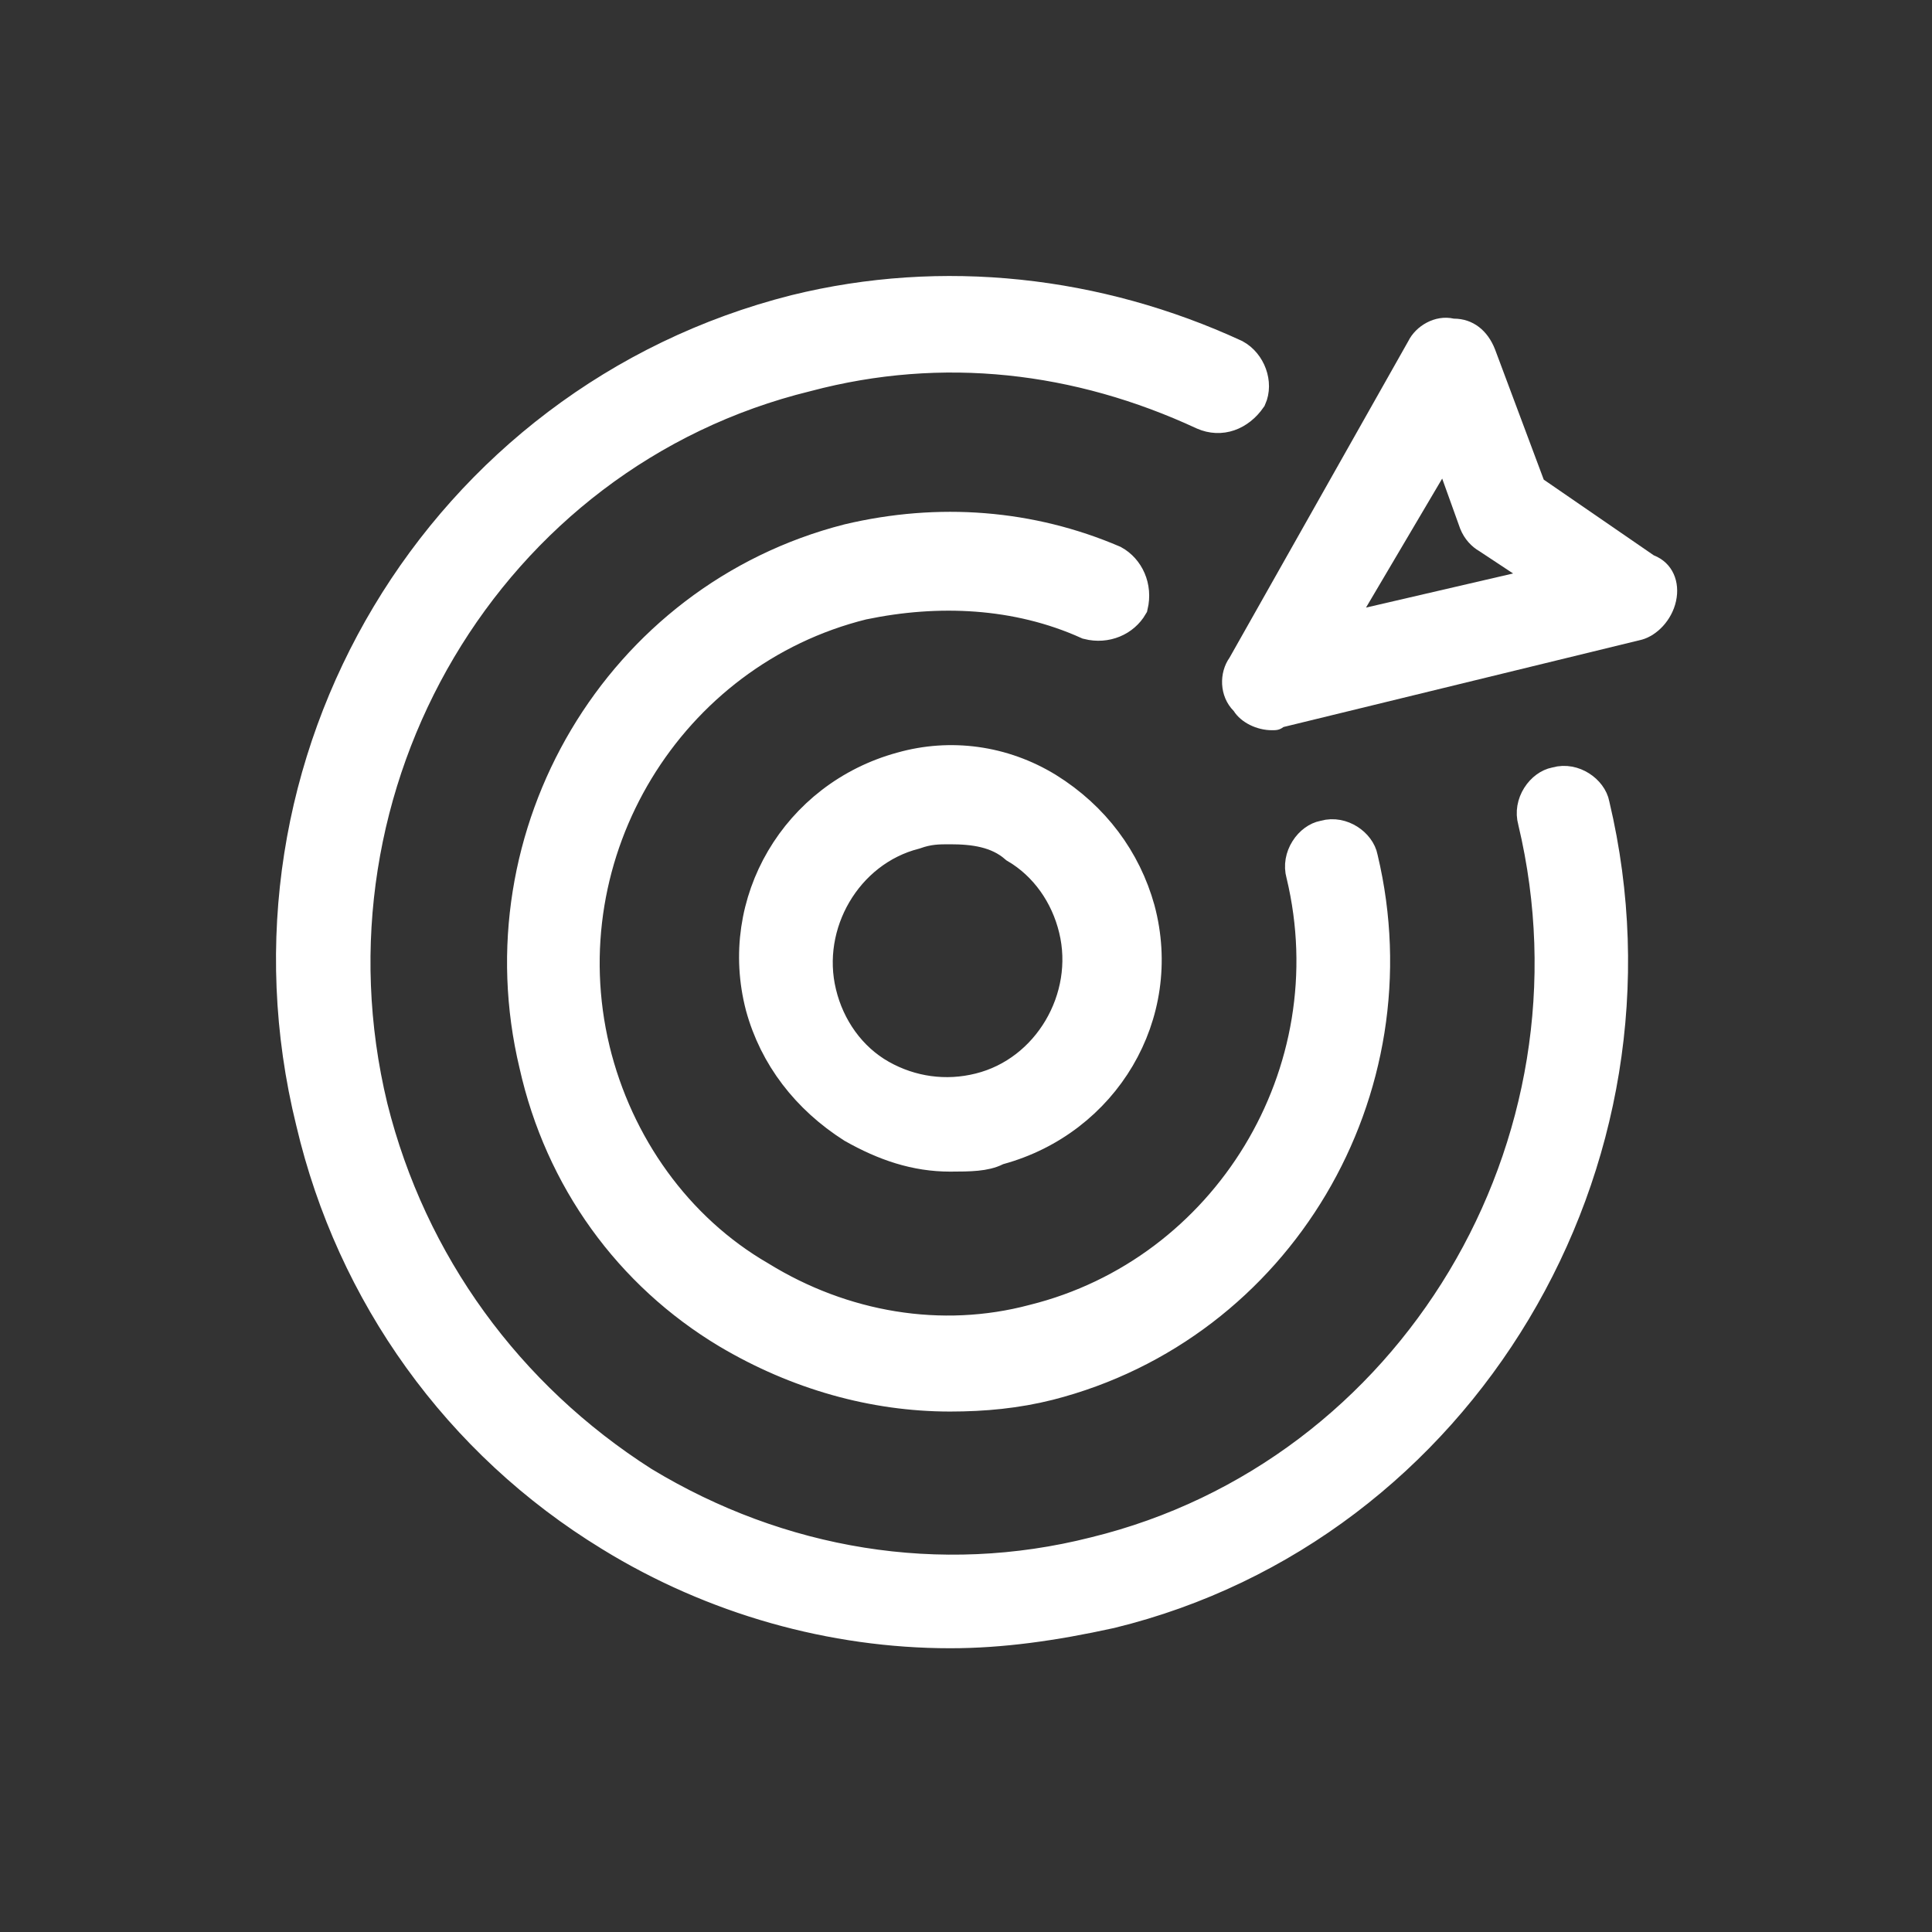
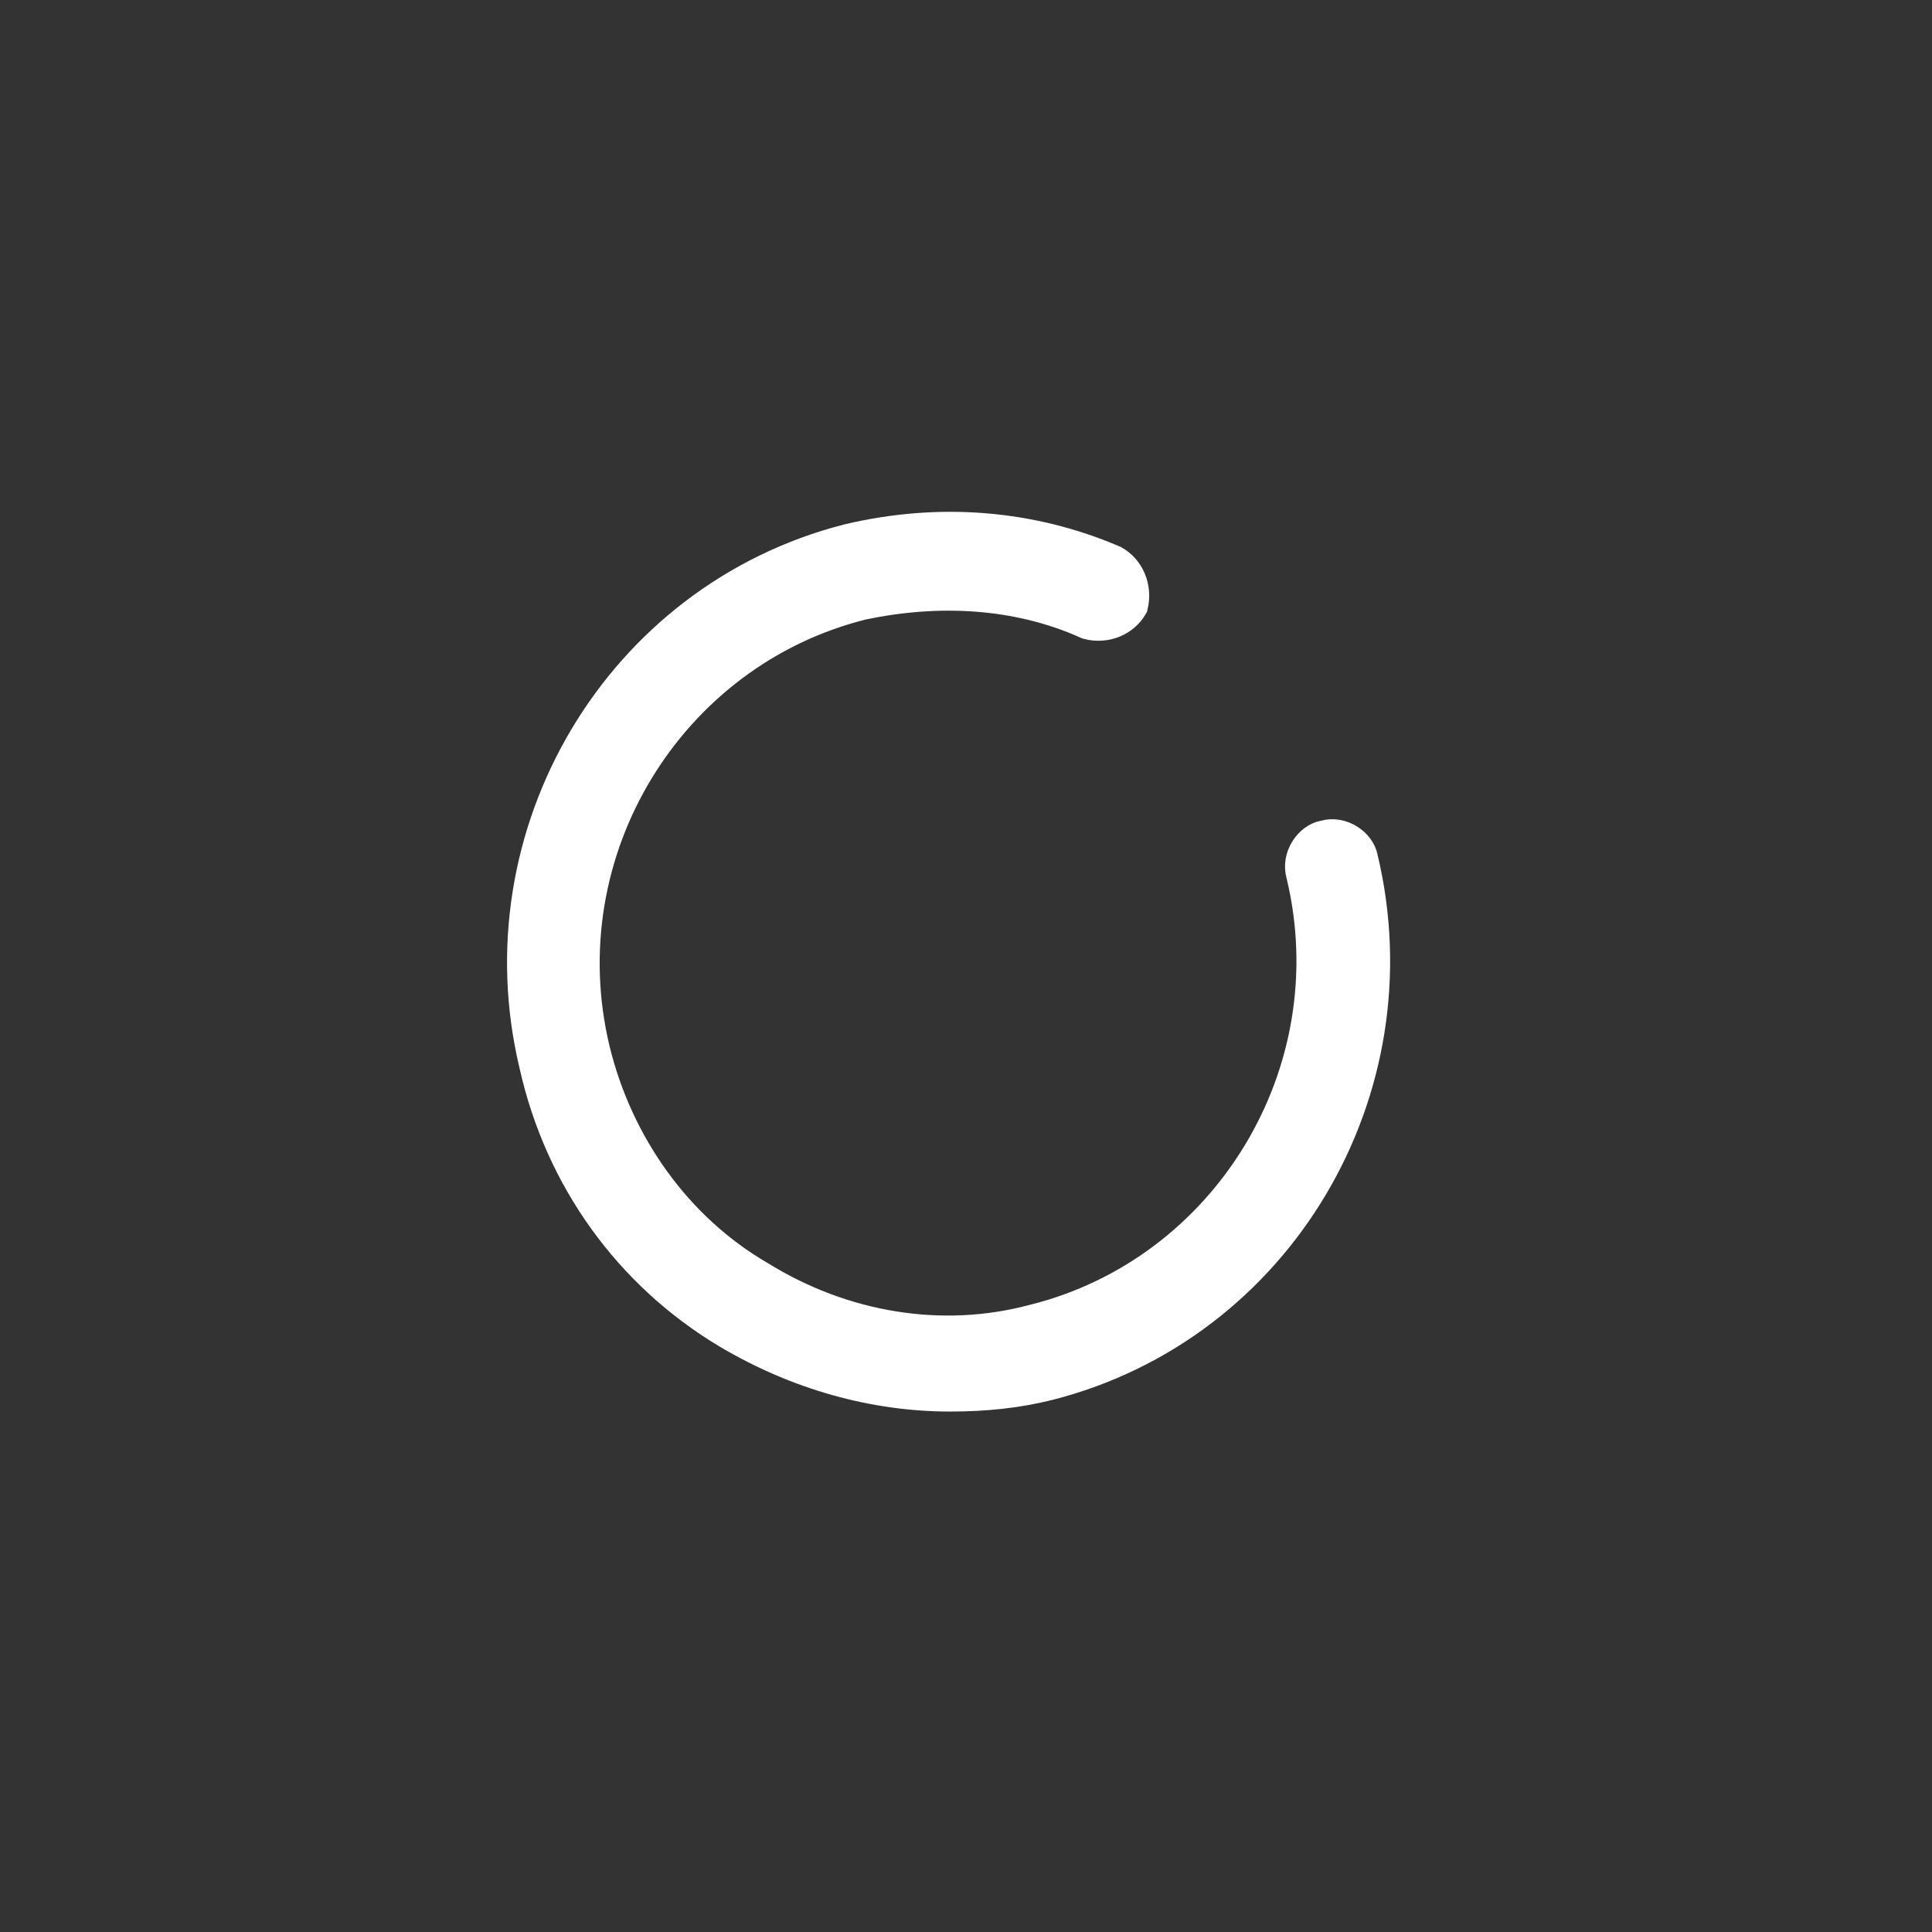
<svg xmlns="http://www.w3.org/2000/svg" width="70" height="70" viewBox="0 0 70 70" fill="none">
  <rect x="0" y="0" width="70" height="70" fill="#333333" stroke="none" />
  <g clip-path="url(#clip0_401_11)">
-     <path d="M22.127 55.62L22.125 55.618C16.628 52.264 12.775 46.875 11.316 40.654L11.316 40.654L11.314 40.647C8.095 27.597 15.992 14.515 28.821 11.272C34.159 9.956 39.764 10.592 44.742 12.889C45.273 13.178 45.531 13.892 45.295 14.417C44.88 15.017 44.228 15.256 43.605 14.982C39.085 12.884 34.155 12.284 29.22 13.595C17.66 16.422 10.621 28.379 13.455 40.118L13.455 40.118L13.456 40.122C14.874 45.797 18.379 50.599 23.297 53.731L23.297 53.731L23.309 53.738C28.229 56.713 34.026 57.71 39.67 56.279C51.227 53.455 58.387 41.501 55.592 29.757L55.59 29.746L55.587 29.736C55.503 29.435 55.565 29.124 55.728 28.864C55.895 28.598 56.139 28.434 56.352 28.393L56.377 28.388L56.402 28.381C57.009 28.21 57.634 28.672 57.726 29.156L57.728 29.169L57.731 29.183C60.801 42.123 52.898 55.315 40.235 58.405C38.155 58.862 36.285 59.124 34.428 59.124C30.168 59.124 25.867 57.919 22.127 55.62Z" fill="white" stroke="white" stroke-width="1.19" />
    <path d="M19.405 38.573L19.405 38.573L19.403 38.565C17.407 30.222 22.435 21.7 30.735 19.578C34.018 18.799 37.326 19.058 40.34 20.349C40.858 20.634 41.16 21.27 40.999 21.948C40.704 22.457 40.078 22.74 39.42 22.573C36.838 21.407 33.962 21.299 31.277 21.857L31.266 21.859L31.255 21.861C24.228 23.602 19.78 30.837 21.504 38.031L21.504 38.032C22.344 41.497 24.505 44.534 27.528 46.284C30.528 48.136 34.102 48.748 37.45 47.856C44.474 46.113 48.919 38.879 47.196 31.688L47.193 31.678L47.19 31.667C47.107 31.367 47.169 31.055 47.332 30.796C47.499 30.529 47.742 30.366 47.956 30.325L47.981 30.32L48.005 30.313C48.613 30.142 49.238 30.604 49.329 31.087L49.332 31.101L49.335 31.115C51.332 39.499 46.301 48.021 37.998 50.141C36.83 50.435 35.654 50.548 34.426 50.548C31.664 50.548 28.894 49.769 26.374 48.275C22.835 46.157 20.328 42.703 19.405 38.573Z" fill="white" stroke="white" stroke-width="1.19" />
-     <path d="M32.668 27.842L32.668 27.842L32.673 27.841C34.429 27.345 36.328 27.591 37.949 28.585C39.624 29.627 40.756 31.165 41.253 32.949C42.274 36.753 39.986 40.569 36.188 41.606L36.13 41.622L36.077 41.649C35.692 41.843 35.16 41.855 34.428 41.855C33.185 41.855 32.063 41.477 30.901 40.82C29.259 39.773 28.098 38.272 27.604 36.463C26.618 32.694 28.873 28.878 32.668 27.842ZM31.912 38.989L31.912 38.989C33.002 39.604 34.27 39.781 35.492 39.474C38.006 38.851 39.566 36.165 38.955 33.657C38.657 32.415 37.895 31.321 36.811 30.686C36.144 30.102 35.276 29.995 34.428 29.995L34.413 29.995C33.998 29.995 33.647 29.995 33.142 30.175C30.646 30.812 29.101 33.486 29.71 35.984C30.013 37.249 30.797 38.36 31.912 38.989Z" fill="white" stroke="white" stroke-width="1.19" />
-     <path d="M46.081 26.457C45.545 26.457 44.97 26.186 44.701 25.762C44.165 25.221 44.165 24.371 44.548 23.83L51.027 12.356C51.295 11.815 51.985 11.39 52.675 11.545C53.365 11.545 53.902 11.97 54.17 12.665L55.933 17.378L59.92 20.121C60.61 20.392 60.879 21.087 60.725 21.782C60.572 22.478 60.035 23.019 59.499 23.173L46.503 26.341C46.35 26.457 46.235 26.457 46.081 26.457ZM52.253 17.34L49.493 22.014L54.822 20.778L53.595 19.967C53.327 19.812 53.059 19.542 52.905 19.155L52.253 17.34Z" fill="white" />
  </g>
  <defs>
    <clipPath id="clip0_401_11">
      <rect width="70" height="70" fill="white" />
    </clipPath>
  </defs>
</svg>